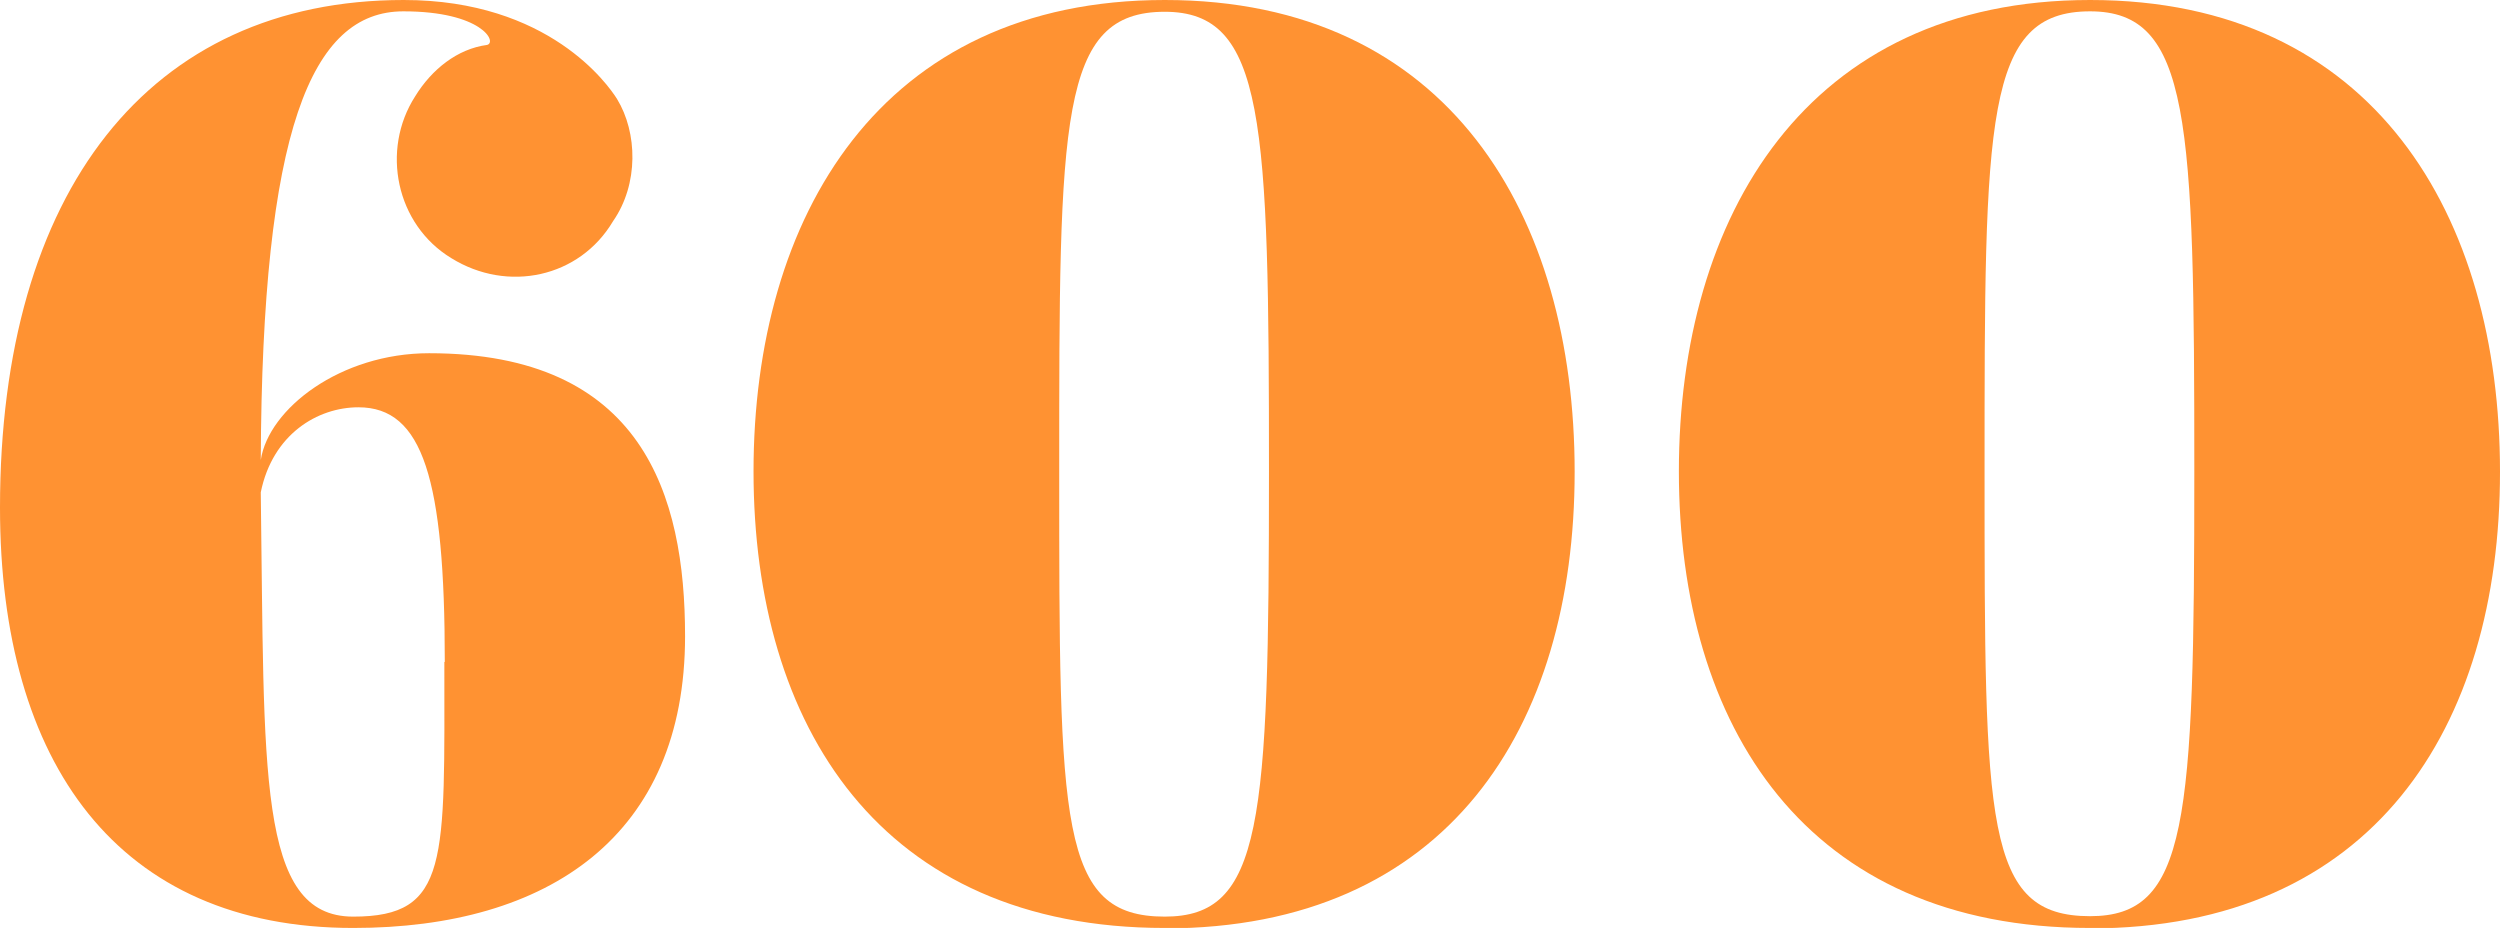
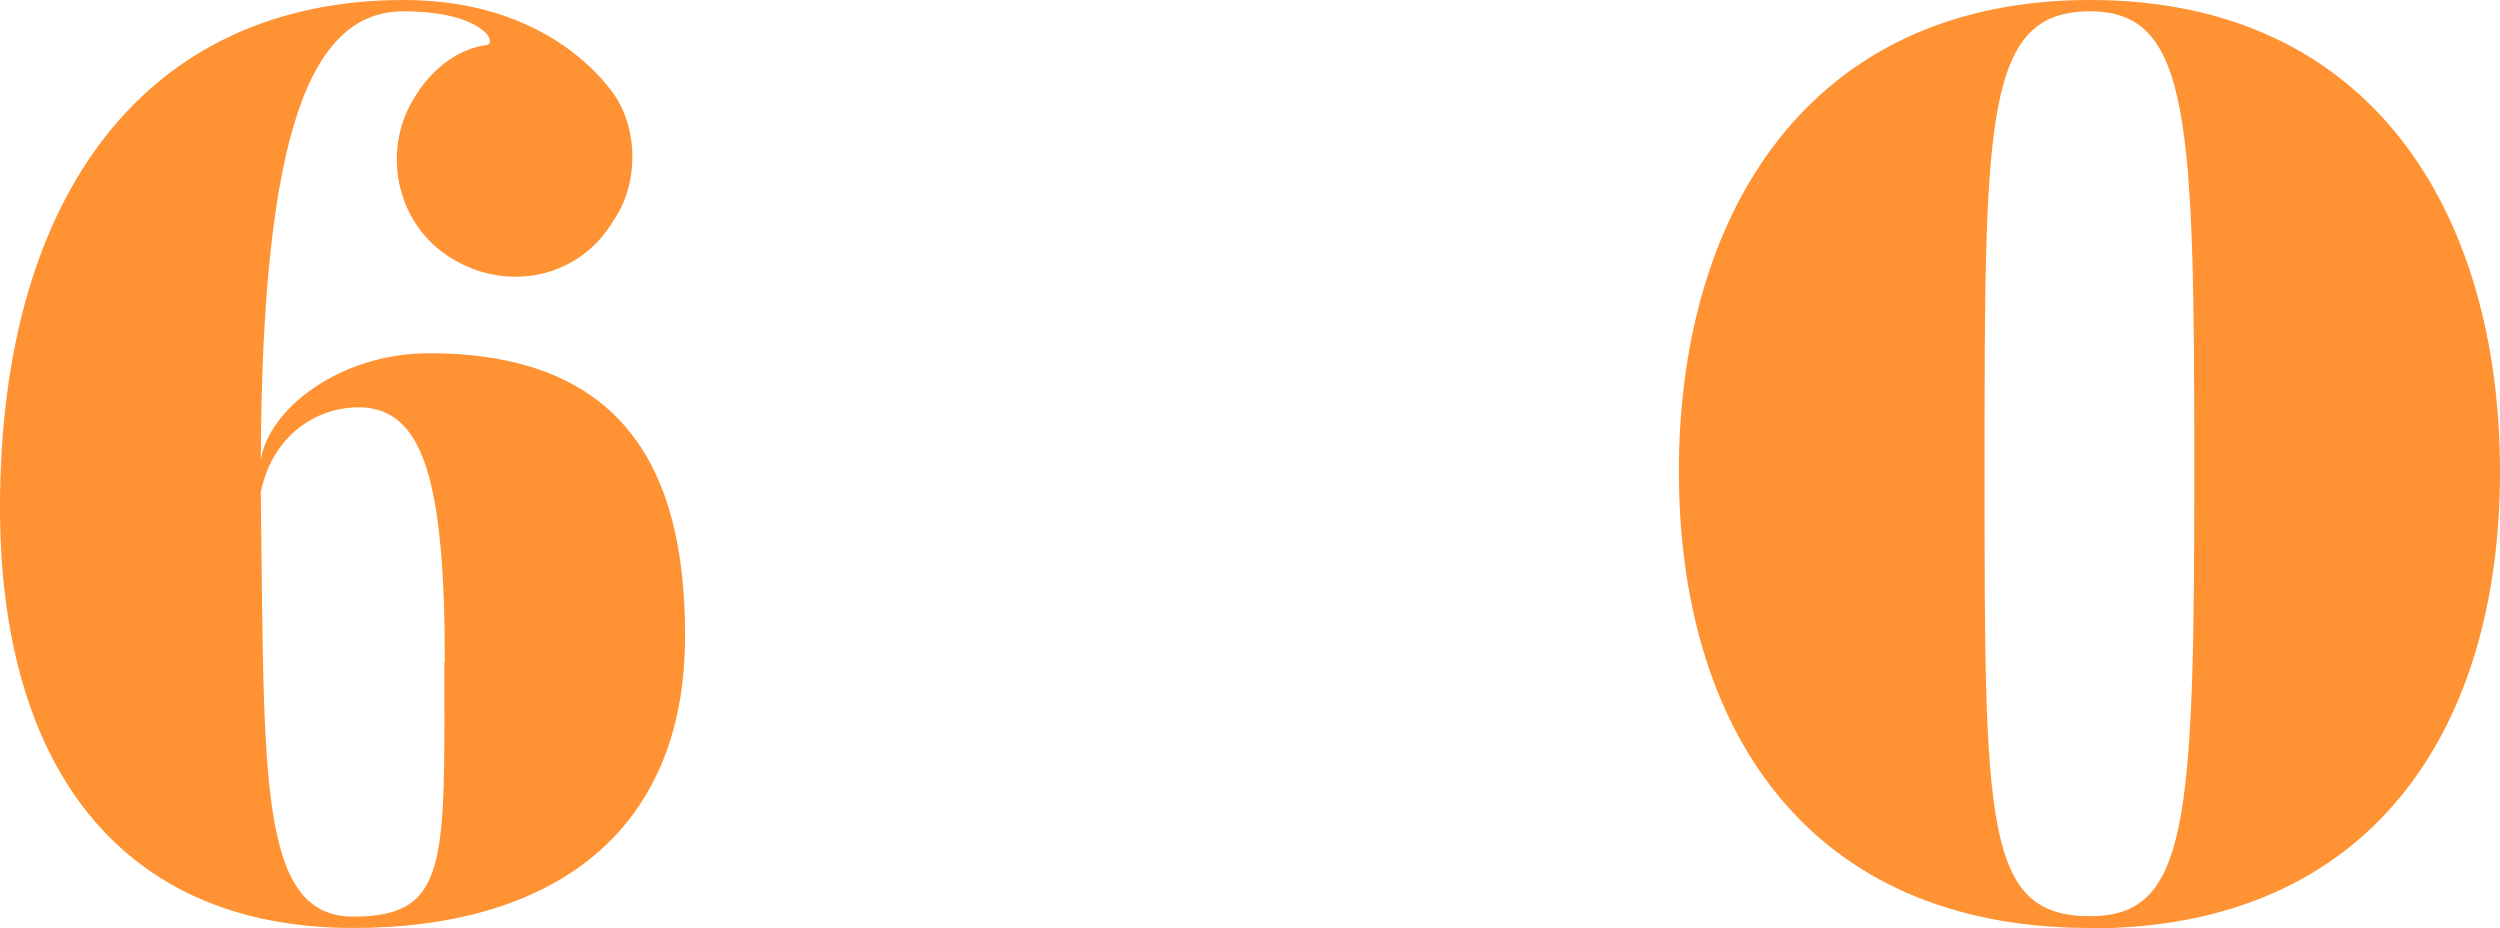
<svg xmlns="http://www.w3.org/2000/svg" id="_レイヤー_2" data-name="レイヤー 2" viewBox="0 0 57.33 21.28">
  <defs>
    <style>
      .cls-1 {
        fill: #ff9232;
      }
    </style>
  </defs>
  <g id="LINE_UP" data-name="LINE UP">
    <g>
      <path class="cls-1" d="m15.71,14.59c0,4.57-3.12,6.69-7.61,6.69C2.71,21.28,0,17.51,0,11.64,0,4.39,3.42,0,9.26,0c3.33,0,4.69,1.95,4.89,2.27.47.77.5,1.95-.09,2.8-.77,1.3-2.42,1.65-3.71.85-1.27-.77-1.62-2.48-.83-3.71.38-.62.97-1.09,1.65-1.18.24-.06-.12-.77-1.92-.77-2.12,0-3.24,2.74-3.27,10.29.18-1.18,1.83-2.45,3.86-2.45,4.89,0,5.87,3.24,5.87,6.49Zm-5.51.59c0-4.19-.5-5.84-1.98-5.84-.94,0-1.97.62-2.24,1.95.09,6.4-.09,9.73,2.12,9.73s2.09-1.27,2.09-5.84Z" />
-       <path class="cls-1" d="m26.71,21.28c-6.52,0-9.43-4.63-9.43-10.47S20.19,0,26.71,0s9.4,4.95,9.4,10.82-2.92,10.47-9.4,10.47ZM26.71.27c-2.42,0-2.42,2.45-2.42,10.55s0,10.2,2.42,10.2c2.24,0,2.39-2.12,2.39-10.2s-.09-10.55-2.39-10.55Z" />
      <path class="cls-1" d="m47.93,21.28c-6.52,0-9.43-4.63-9.43-10.47S41.42,0,47.93,0s9.4,4.95,9.4,10.82-2.92,10.47-9.4,10.47Zm0-21.02c-2.42,0-2.42,2.45-2.42,10.55s0,10.2,2.42,10.2c2.24,0,2.39-2.12,2.39-10.2s-.09-10.55-2.39-10.55Z" />
    </g>
  </g>
</svg>